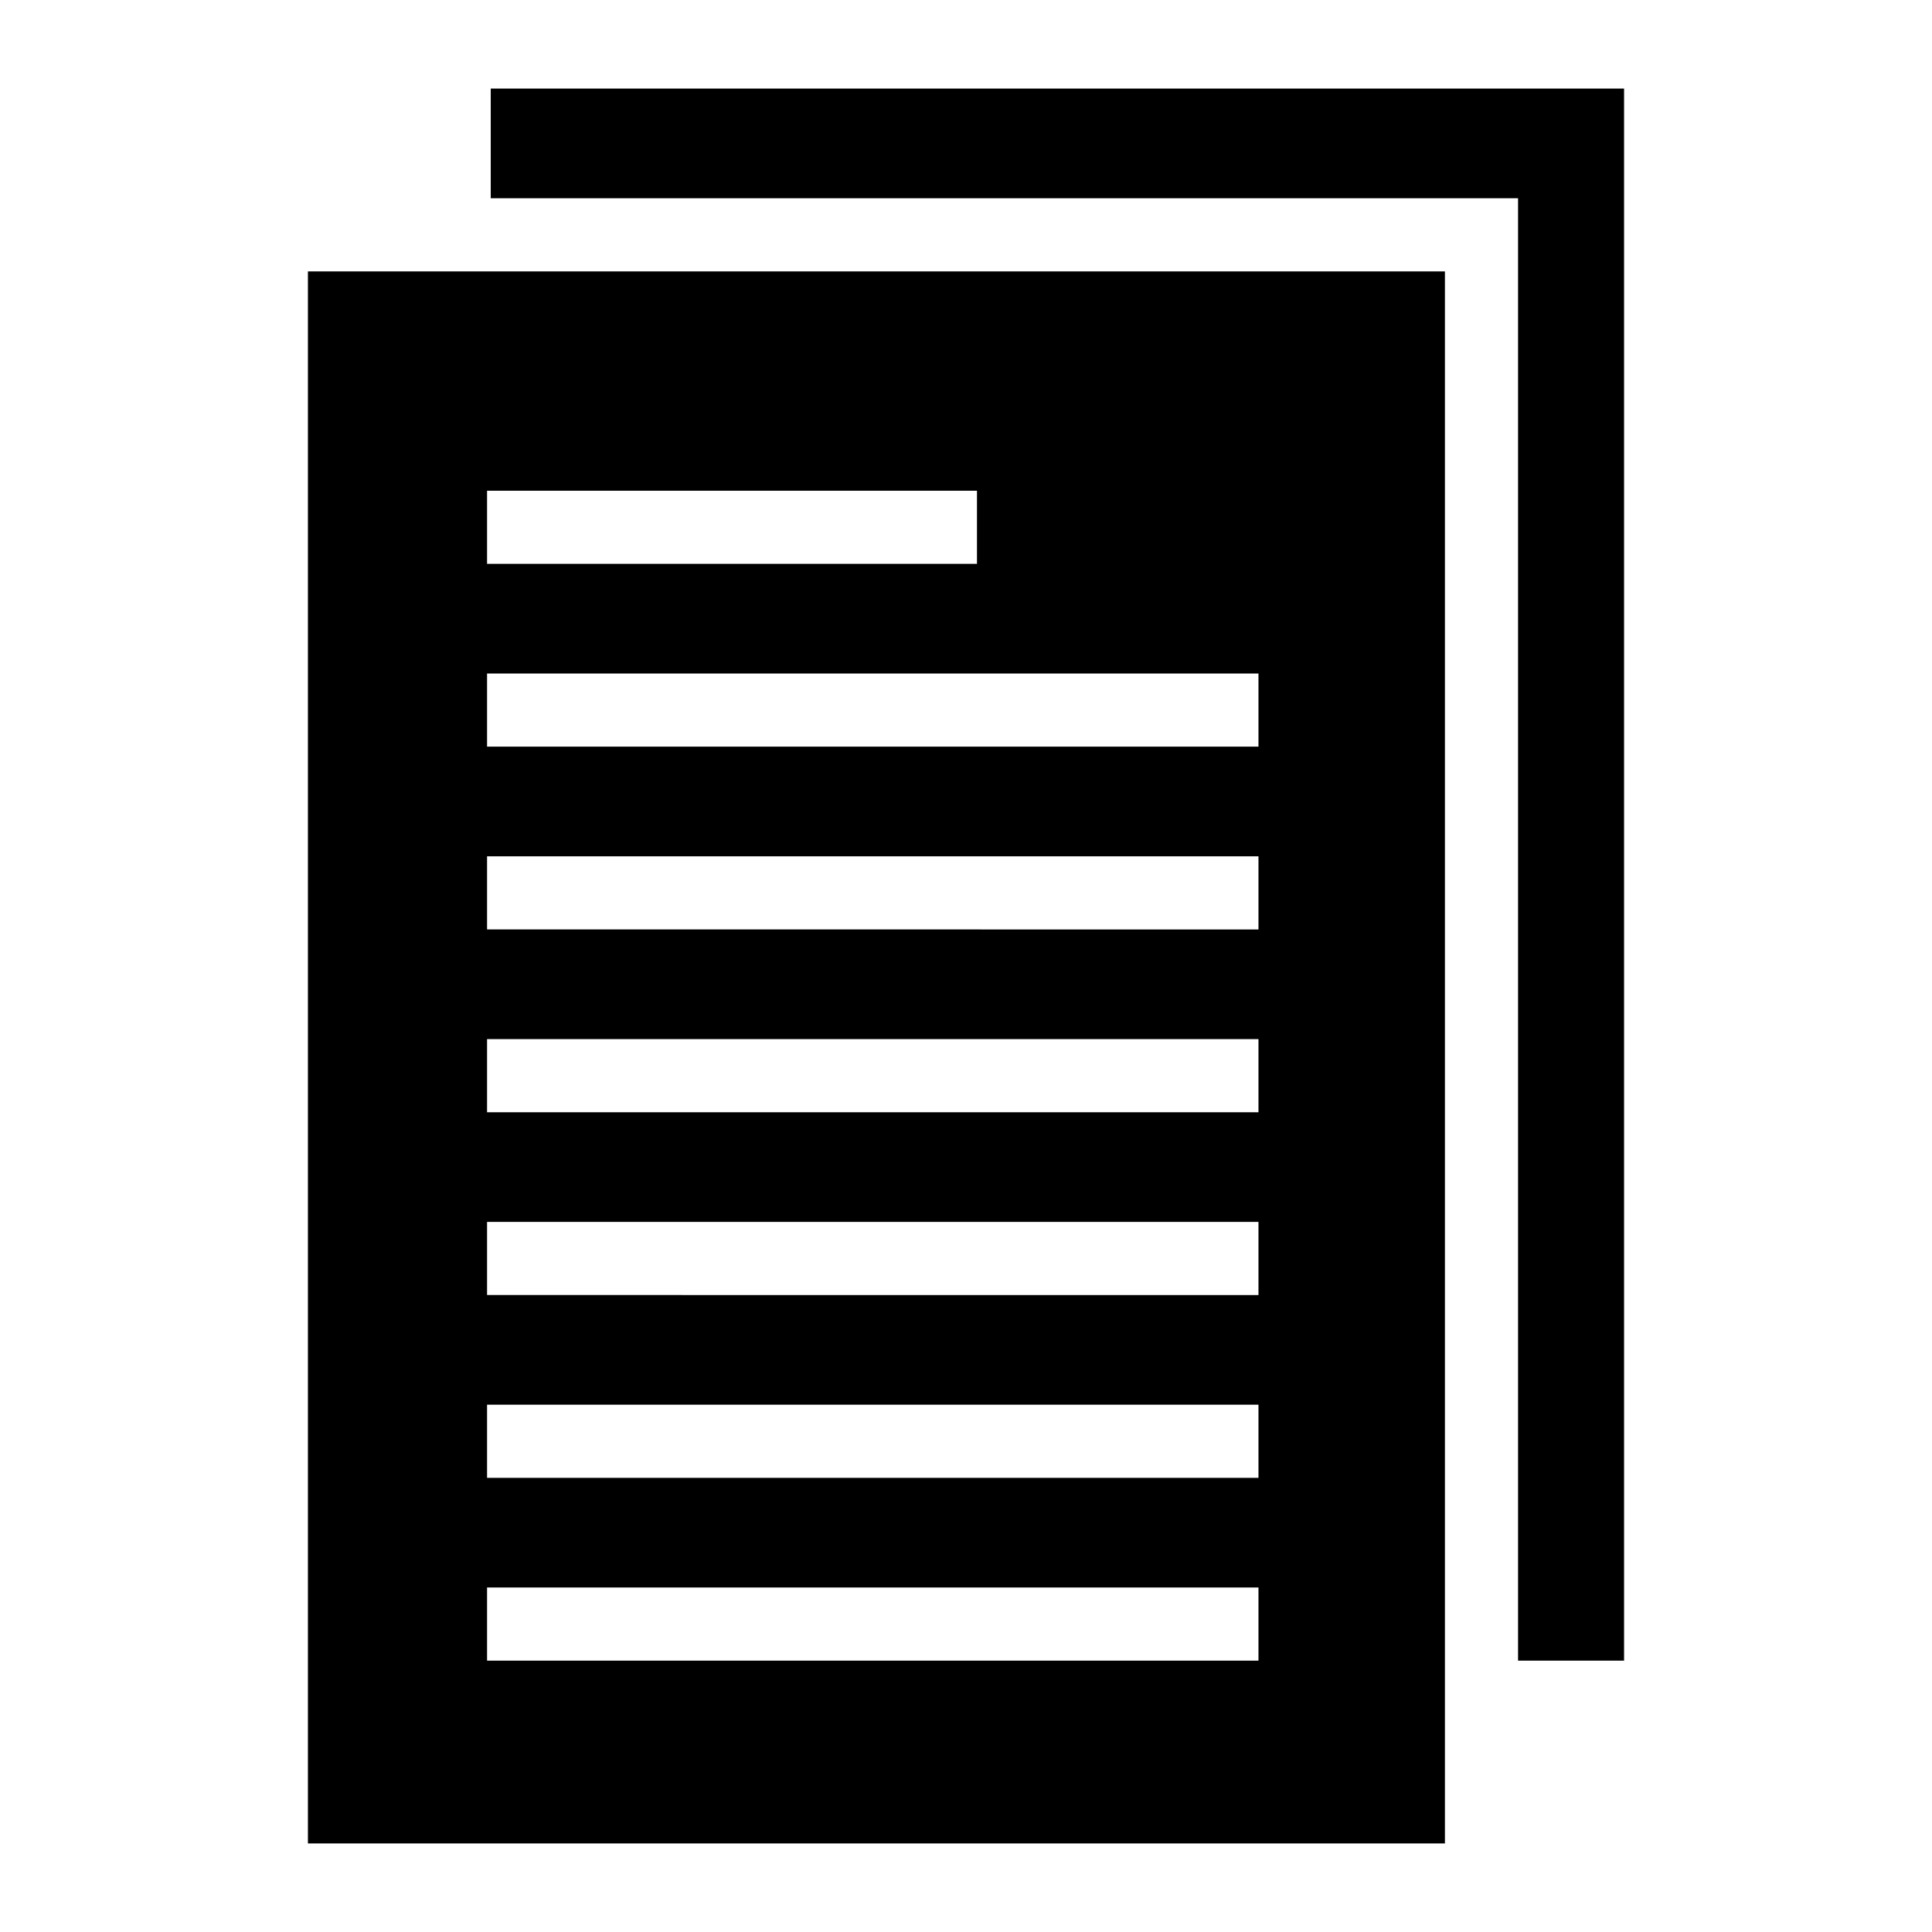
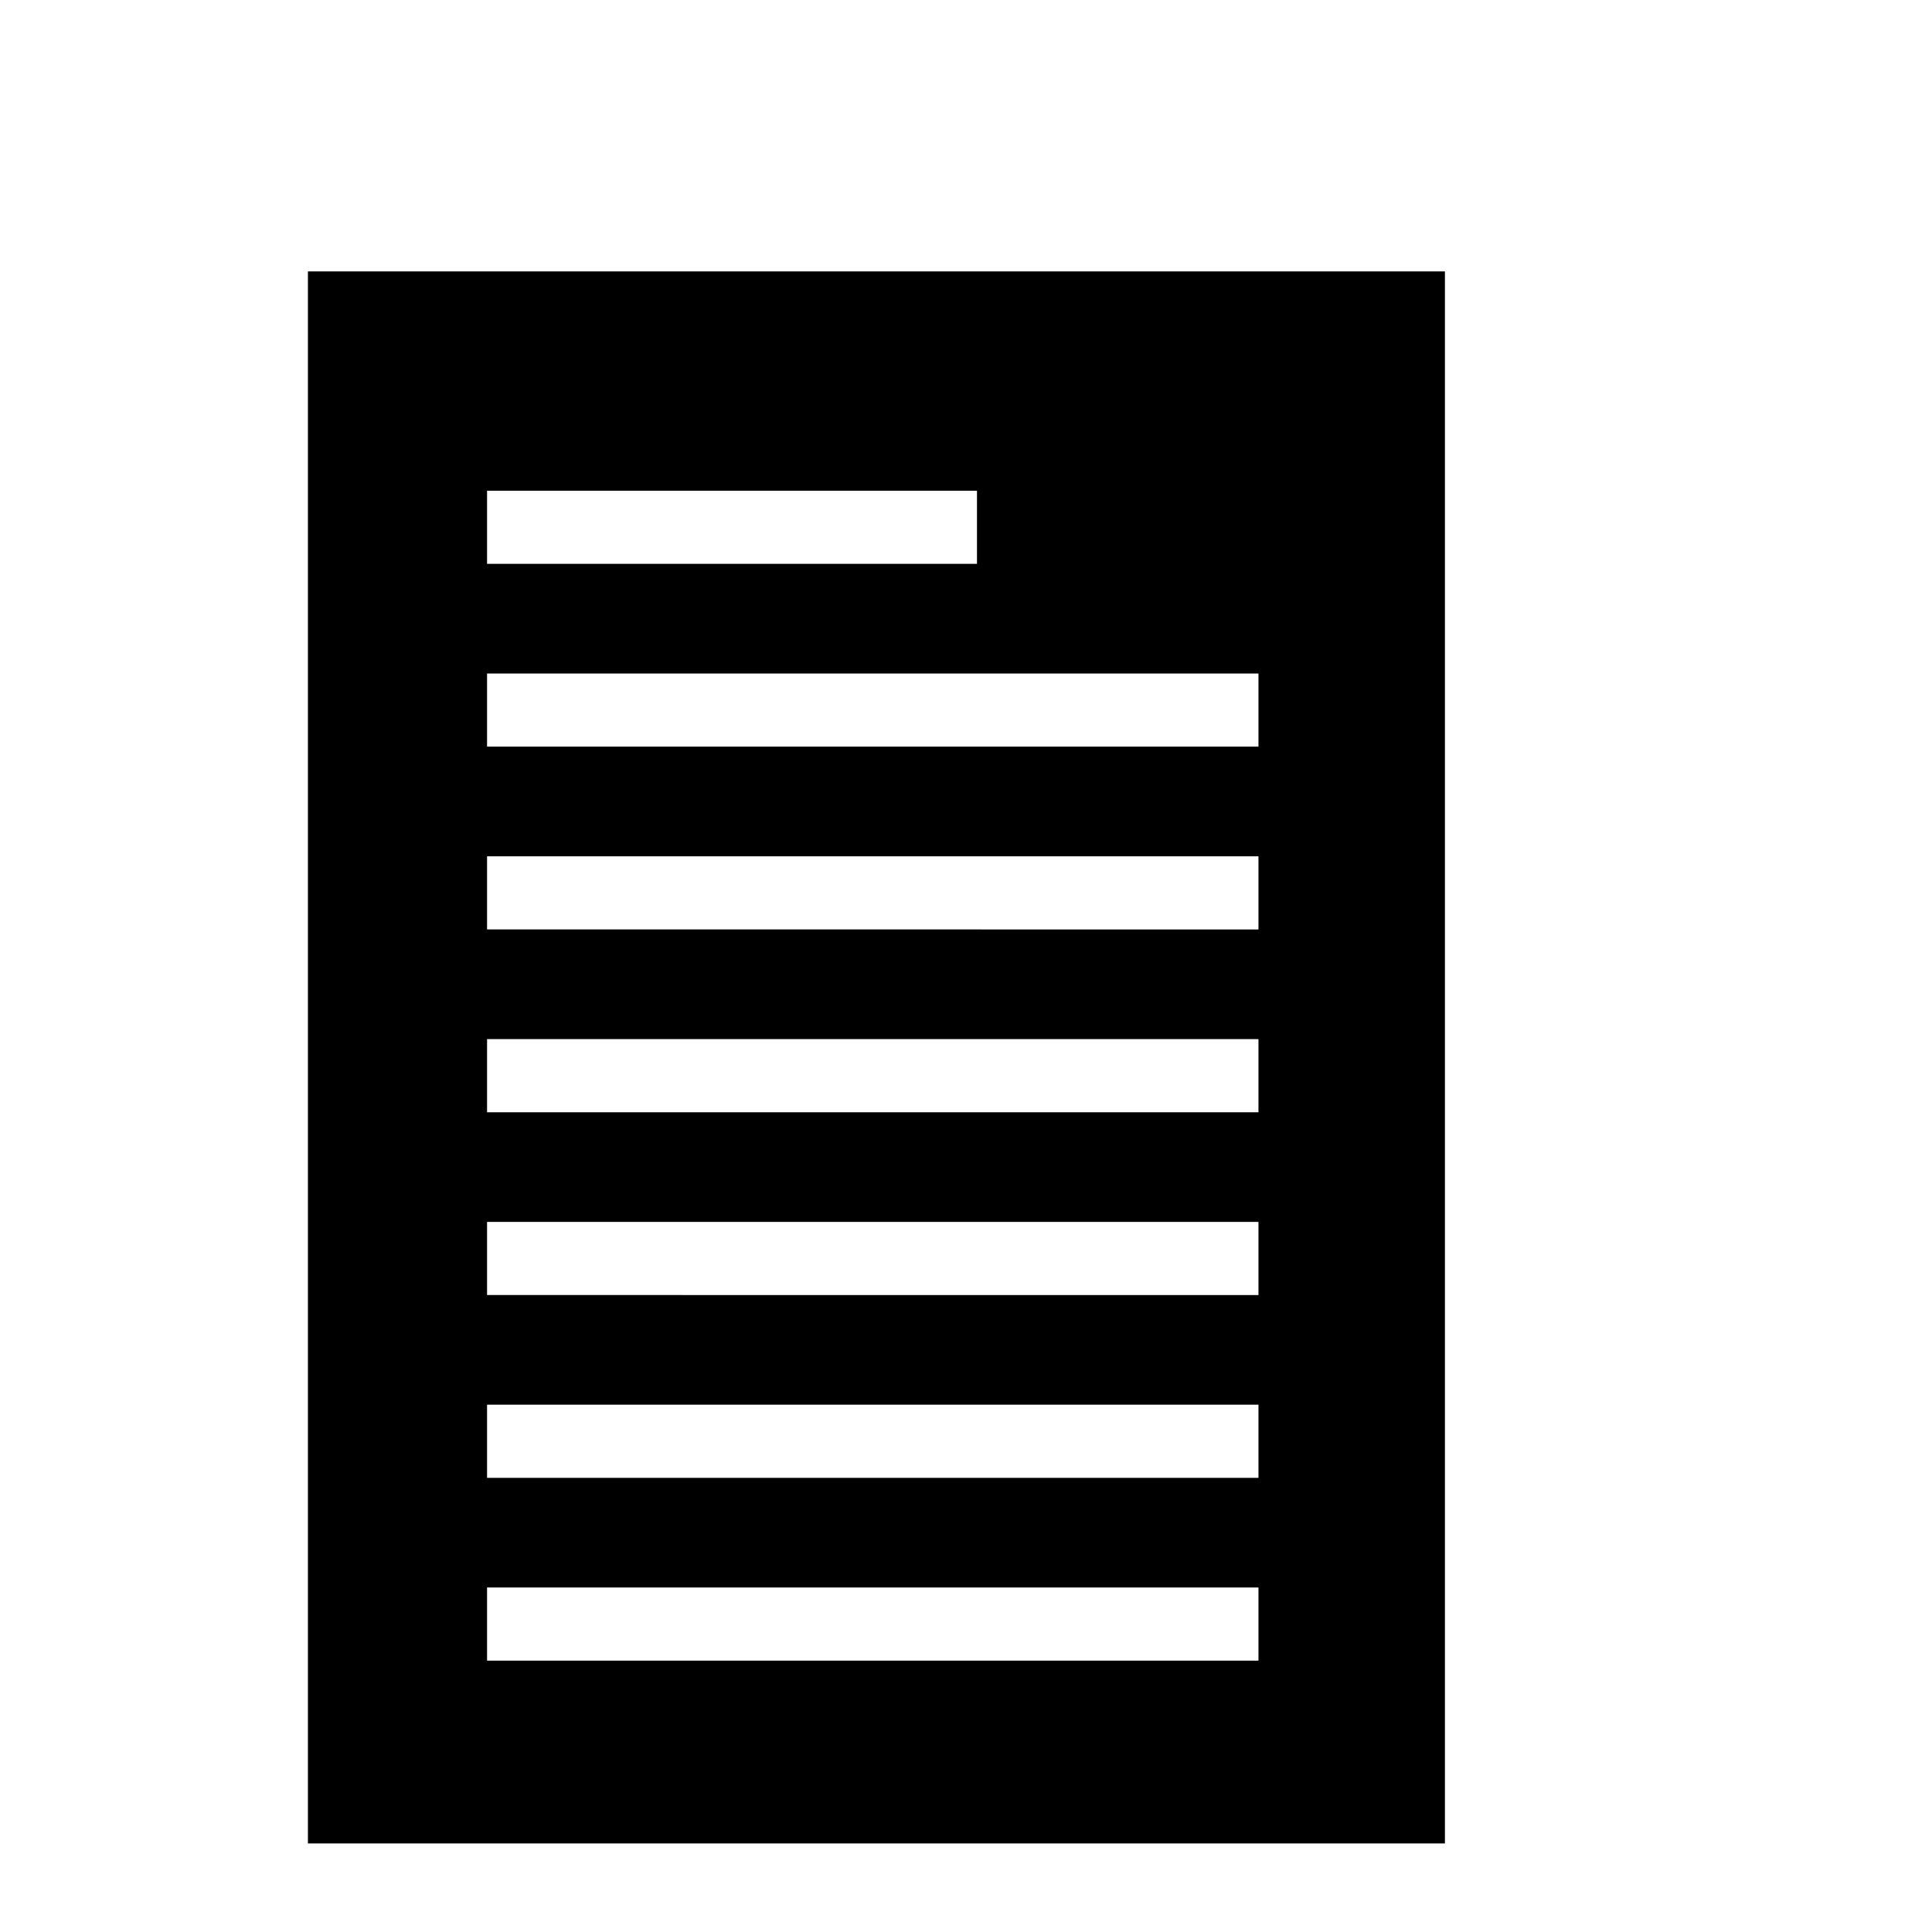
<svg xmlns="http://www.w3.org/2000/svg" fill="#000000" width="800px" height="800px" version="1.1" viewBox="144 144 512 512">
  <g>
-     <path d="m274.05 167.47v29.062h272.25v387.55h28.098v-416.61z" />
    <path d="m225.6 632.53h301.32v-416.61h-301.32zm47.477-358.48h129.83v19.379l-129.83-0.004zm0 48.441h204.43v19.379h-204.43zm0 48.445h204.43v19.379l-204.43-0.004zm0 48.441h204.43v19.379h-204.43zm0 48.445h204.43v19.379l-204.43-0.004zm0 48.441h204.43v19.379h-204.43zm0 48.445h204.43v19.379l-204.43-0.004z" />
  </g>
</svg>